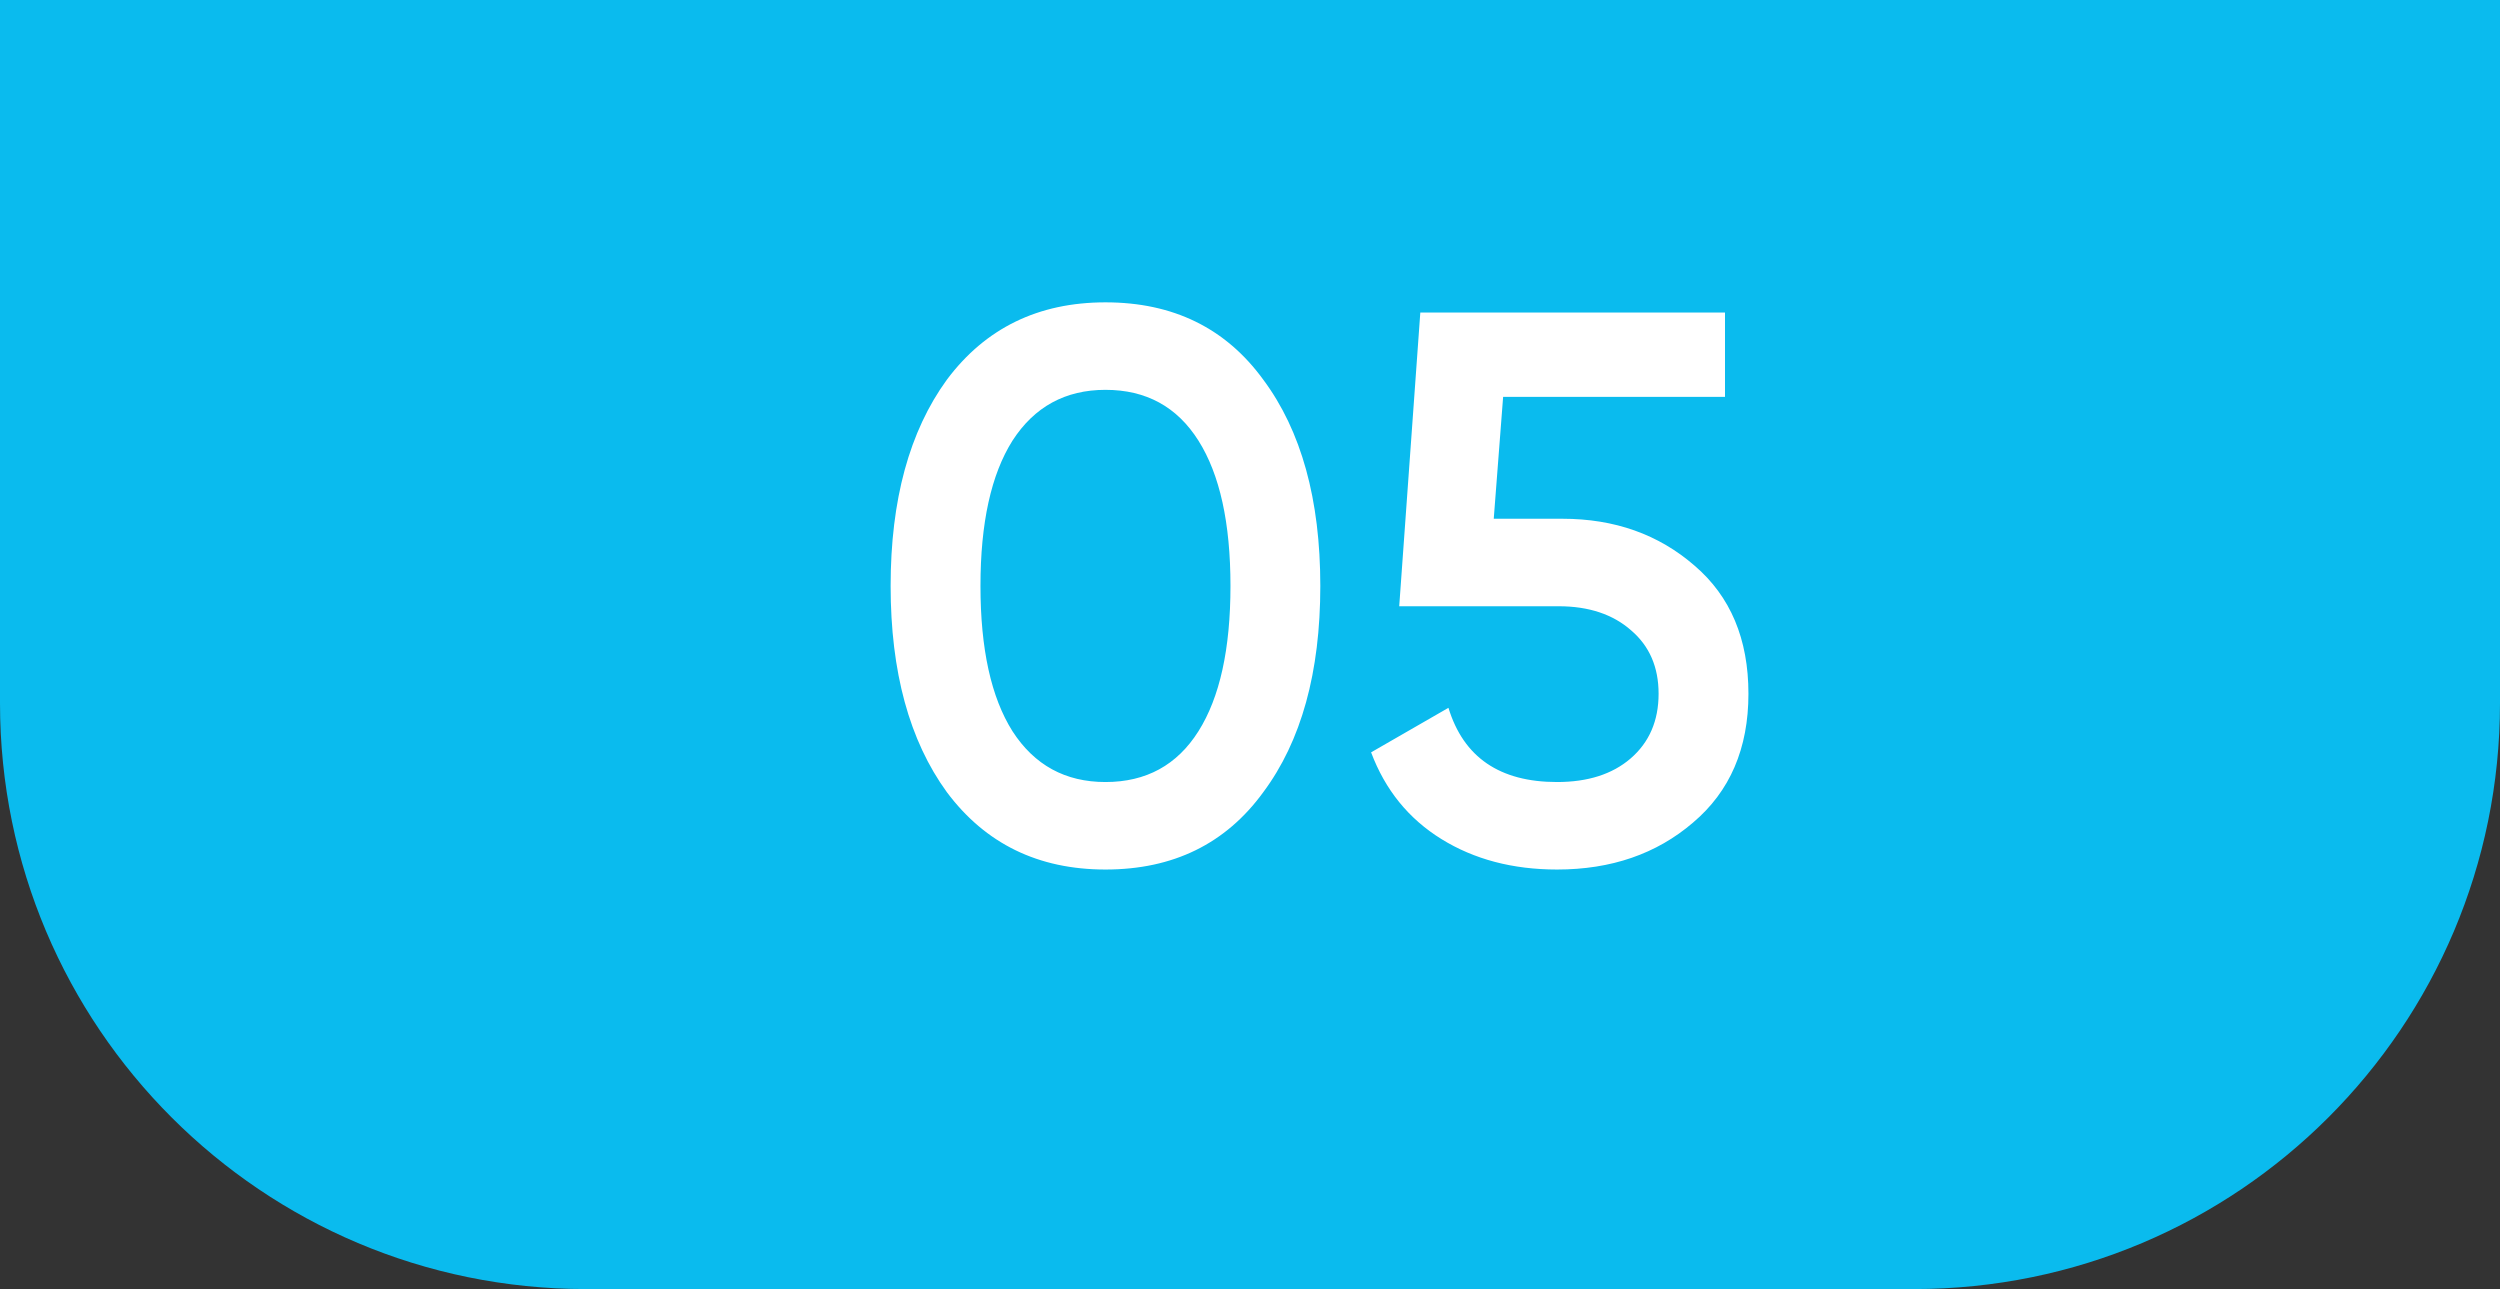
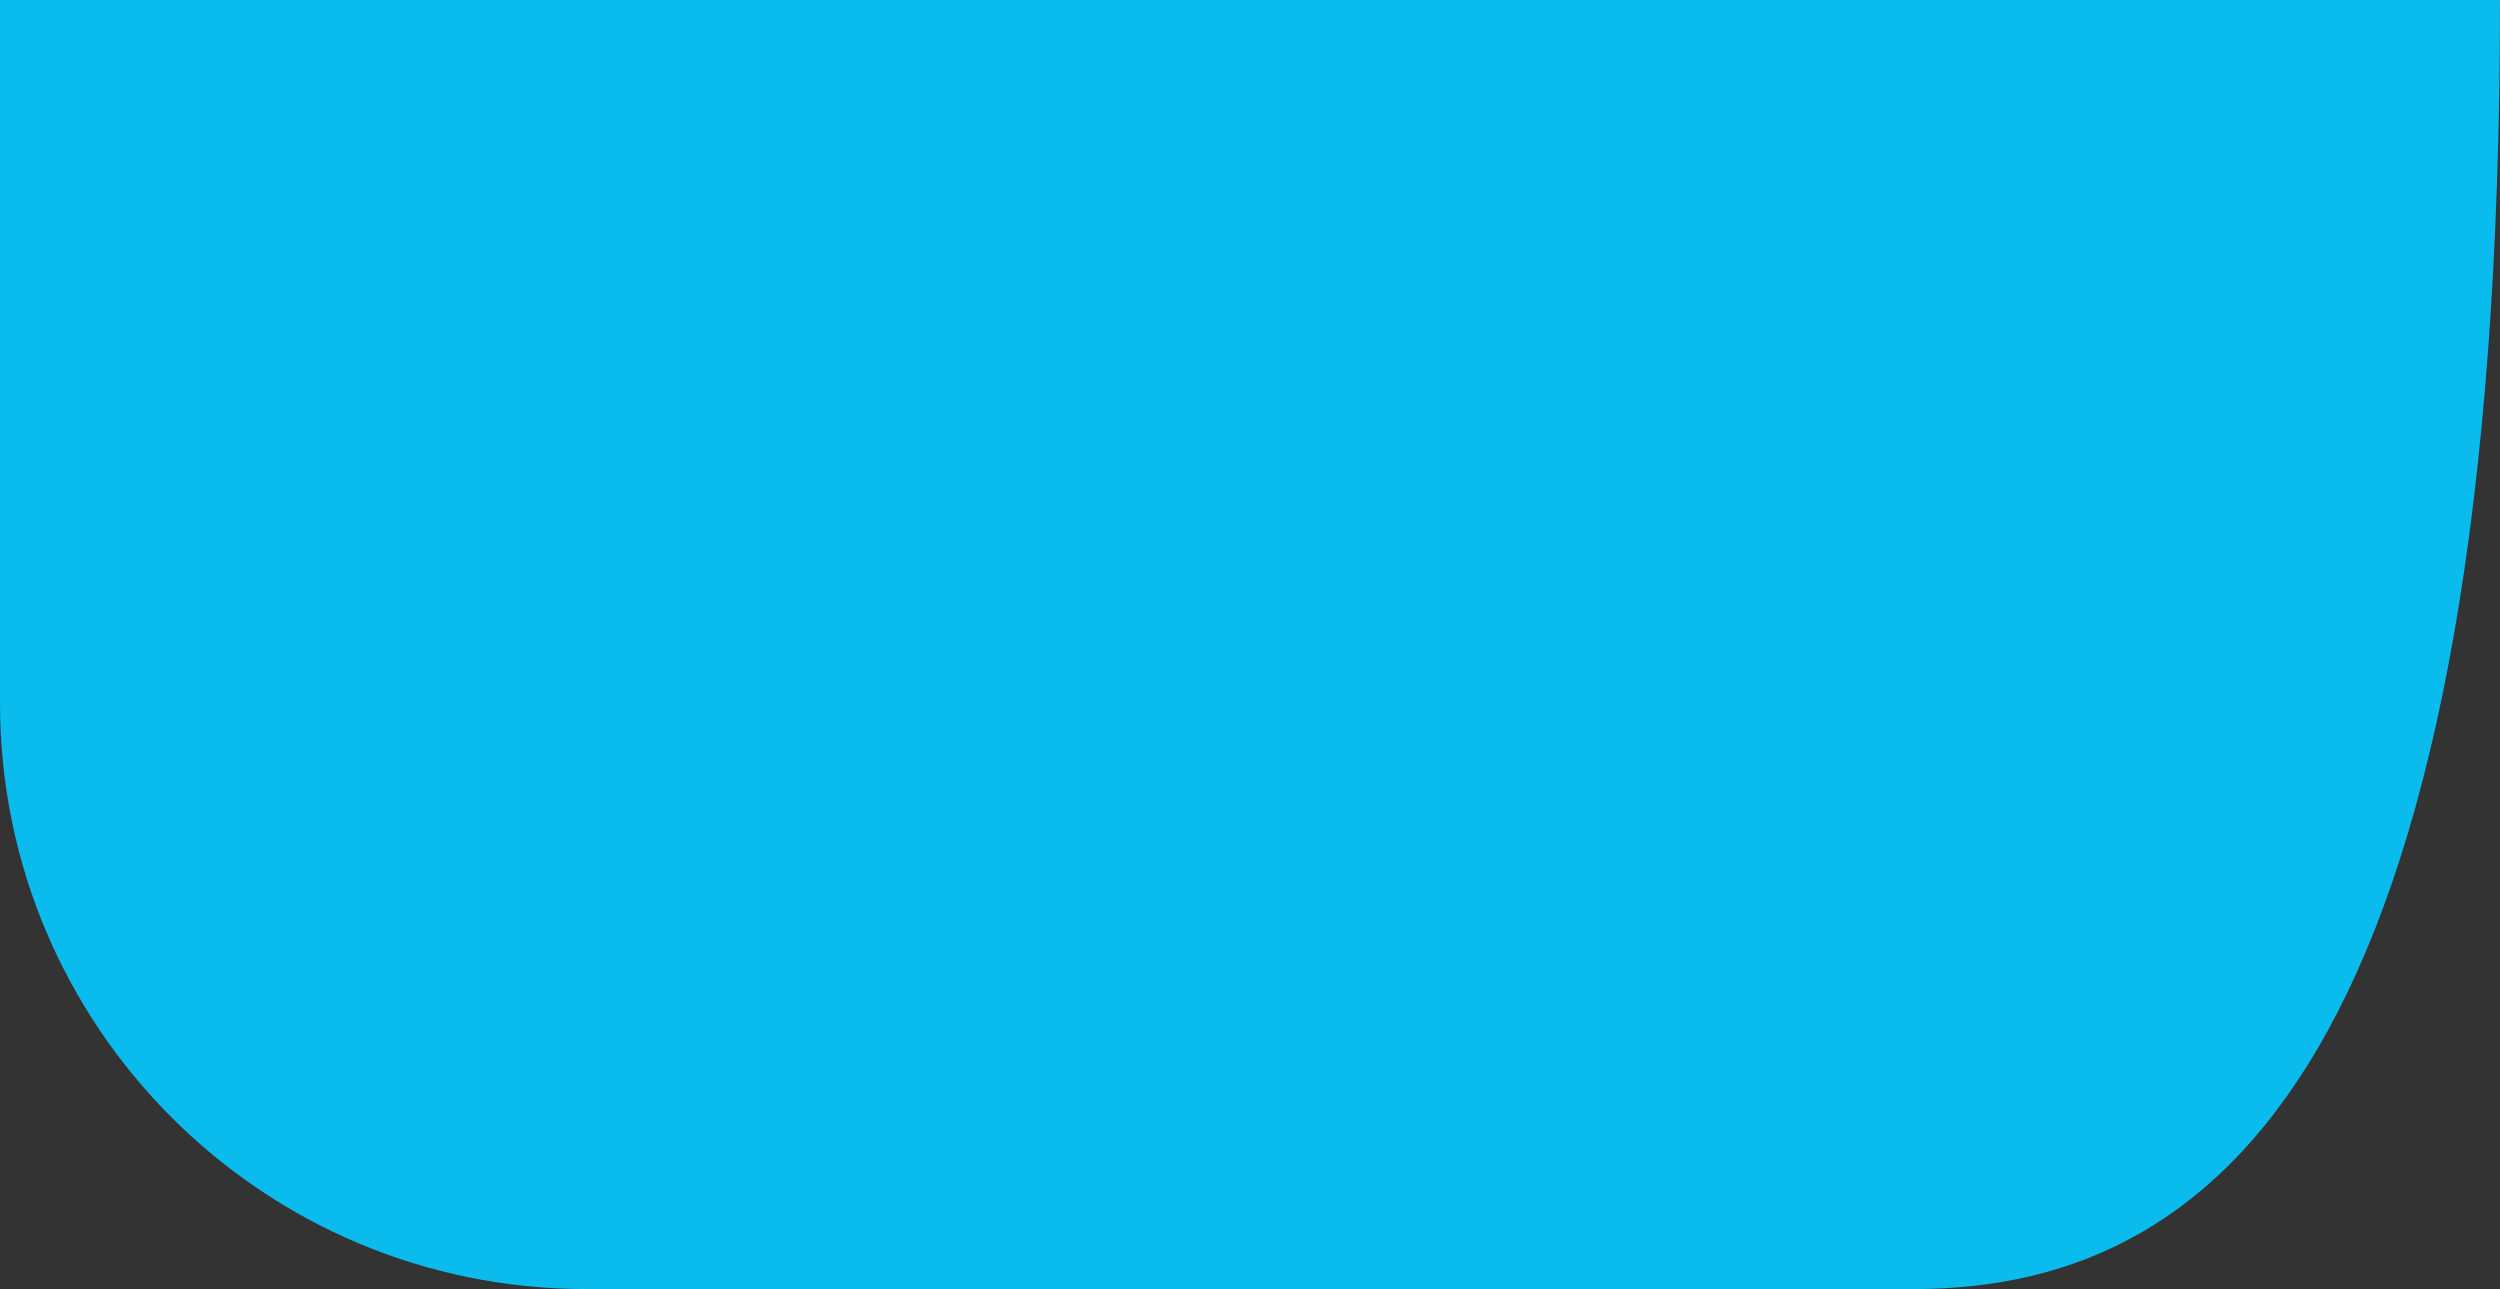
<svg xmlns="http://www.w3.org/2000/svg" width="64" height="33" viewBox="0 0 64 33" fill="none">
  <rect x="0" y="0" width="64" height="33" fill="#333333" stroke="none" />
  <g clip-path="url(#clip0_2027_7905)">
-     <path d="M0 0H64V18C64 26.284 57.284 33 49 33H15C6.716 33 0 26.284 0 18V0Z" fill="#0ABBEE" />
-     <path d="M32.34 20.28C31.38 21.6 30.033 22.26 28.3 22.26C26.58 22.26 25.227 21.6 24.24 20.28C23.28 18.96 22.8 17.2 22.8 15C22.8 12.8 23.28 11.04 24.24 9.72C25.227 8.4 26.58 7.74 28.3 7.74C30.033 7.74 31.38 8.4 32.34 9.72C33.313 11.027 33.8 12.787 33.8 15C33.8 17.213 33.313 18.973 32.34 20.28ZM28.3 20.02C29.34 20.02 30.133 19.587 30.68 18.72C31.227 17.853 31.5 16.613 31.5 15C31.5 13.387 31.227 12.147 30.68 11.28C30.133 10.413 29.34 9.98 28.3 9.98C27.273 9.98 26.48 10.413 25.92 11.28C25.373 12.147 25.1 13.387 25.1 15C25.1 16.613 25.373 17.853 25.92 18.72C26.48 19.587 27.273 20.02 28.3 20.02ZM38.24 13.28H40C41.333 13.28 42.46 13.68 43.38 14.48C44.3 15.267 44.76 16.36 44.76 17.76C44.76 19.16 44.287 20.26 43.34 21.06C42.407 21.86 41.247 22.26 39.86 22.26C38.727 22.26 37.74 22 36.9 21.48C36.06 20.96 35.46 20.22 35.1 19.26L37.08 18.12C37.467 19.387 38.393 20.02 39.86 20.02C40.647 20.02 41.273 19.82 41.74 19.42C42.22 19.007 42.46 18.453 42.46 17.76C42.46 17.08 42.227 16.54 41.76 16.14C41.293 15.727 40.673 15.52 39.9 15.52H35.82L36.36 8H44.16V10.16H38.48L38.24 13.28Z" fill="white" />
+     <path d="M0 0H64C64 26.284 57.284 33 49 33H15C6.716 33 0 26.284 0 18V0Z" fill="#0ABBEE" />
  </g>
  <defs>
    <clipPath id="clip0_2027_7905">
      <rect width="64" height="33" fill="white" />
    </clipPath>
  </defs>
</svg>